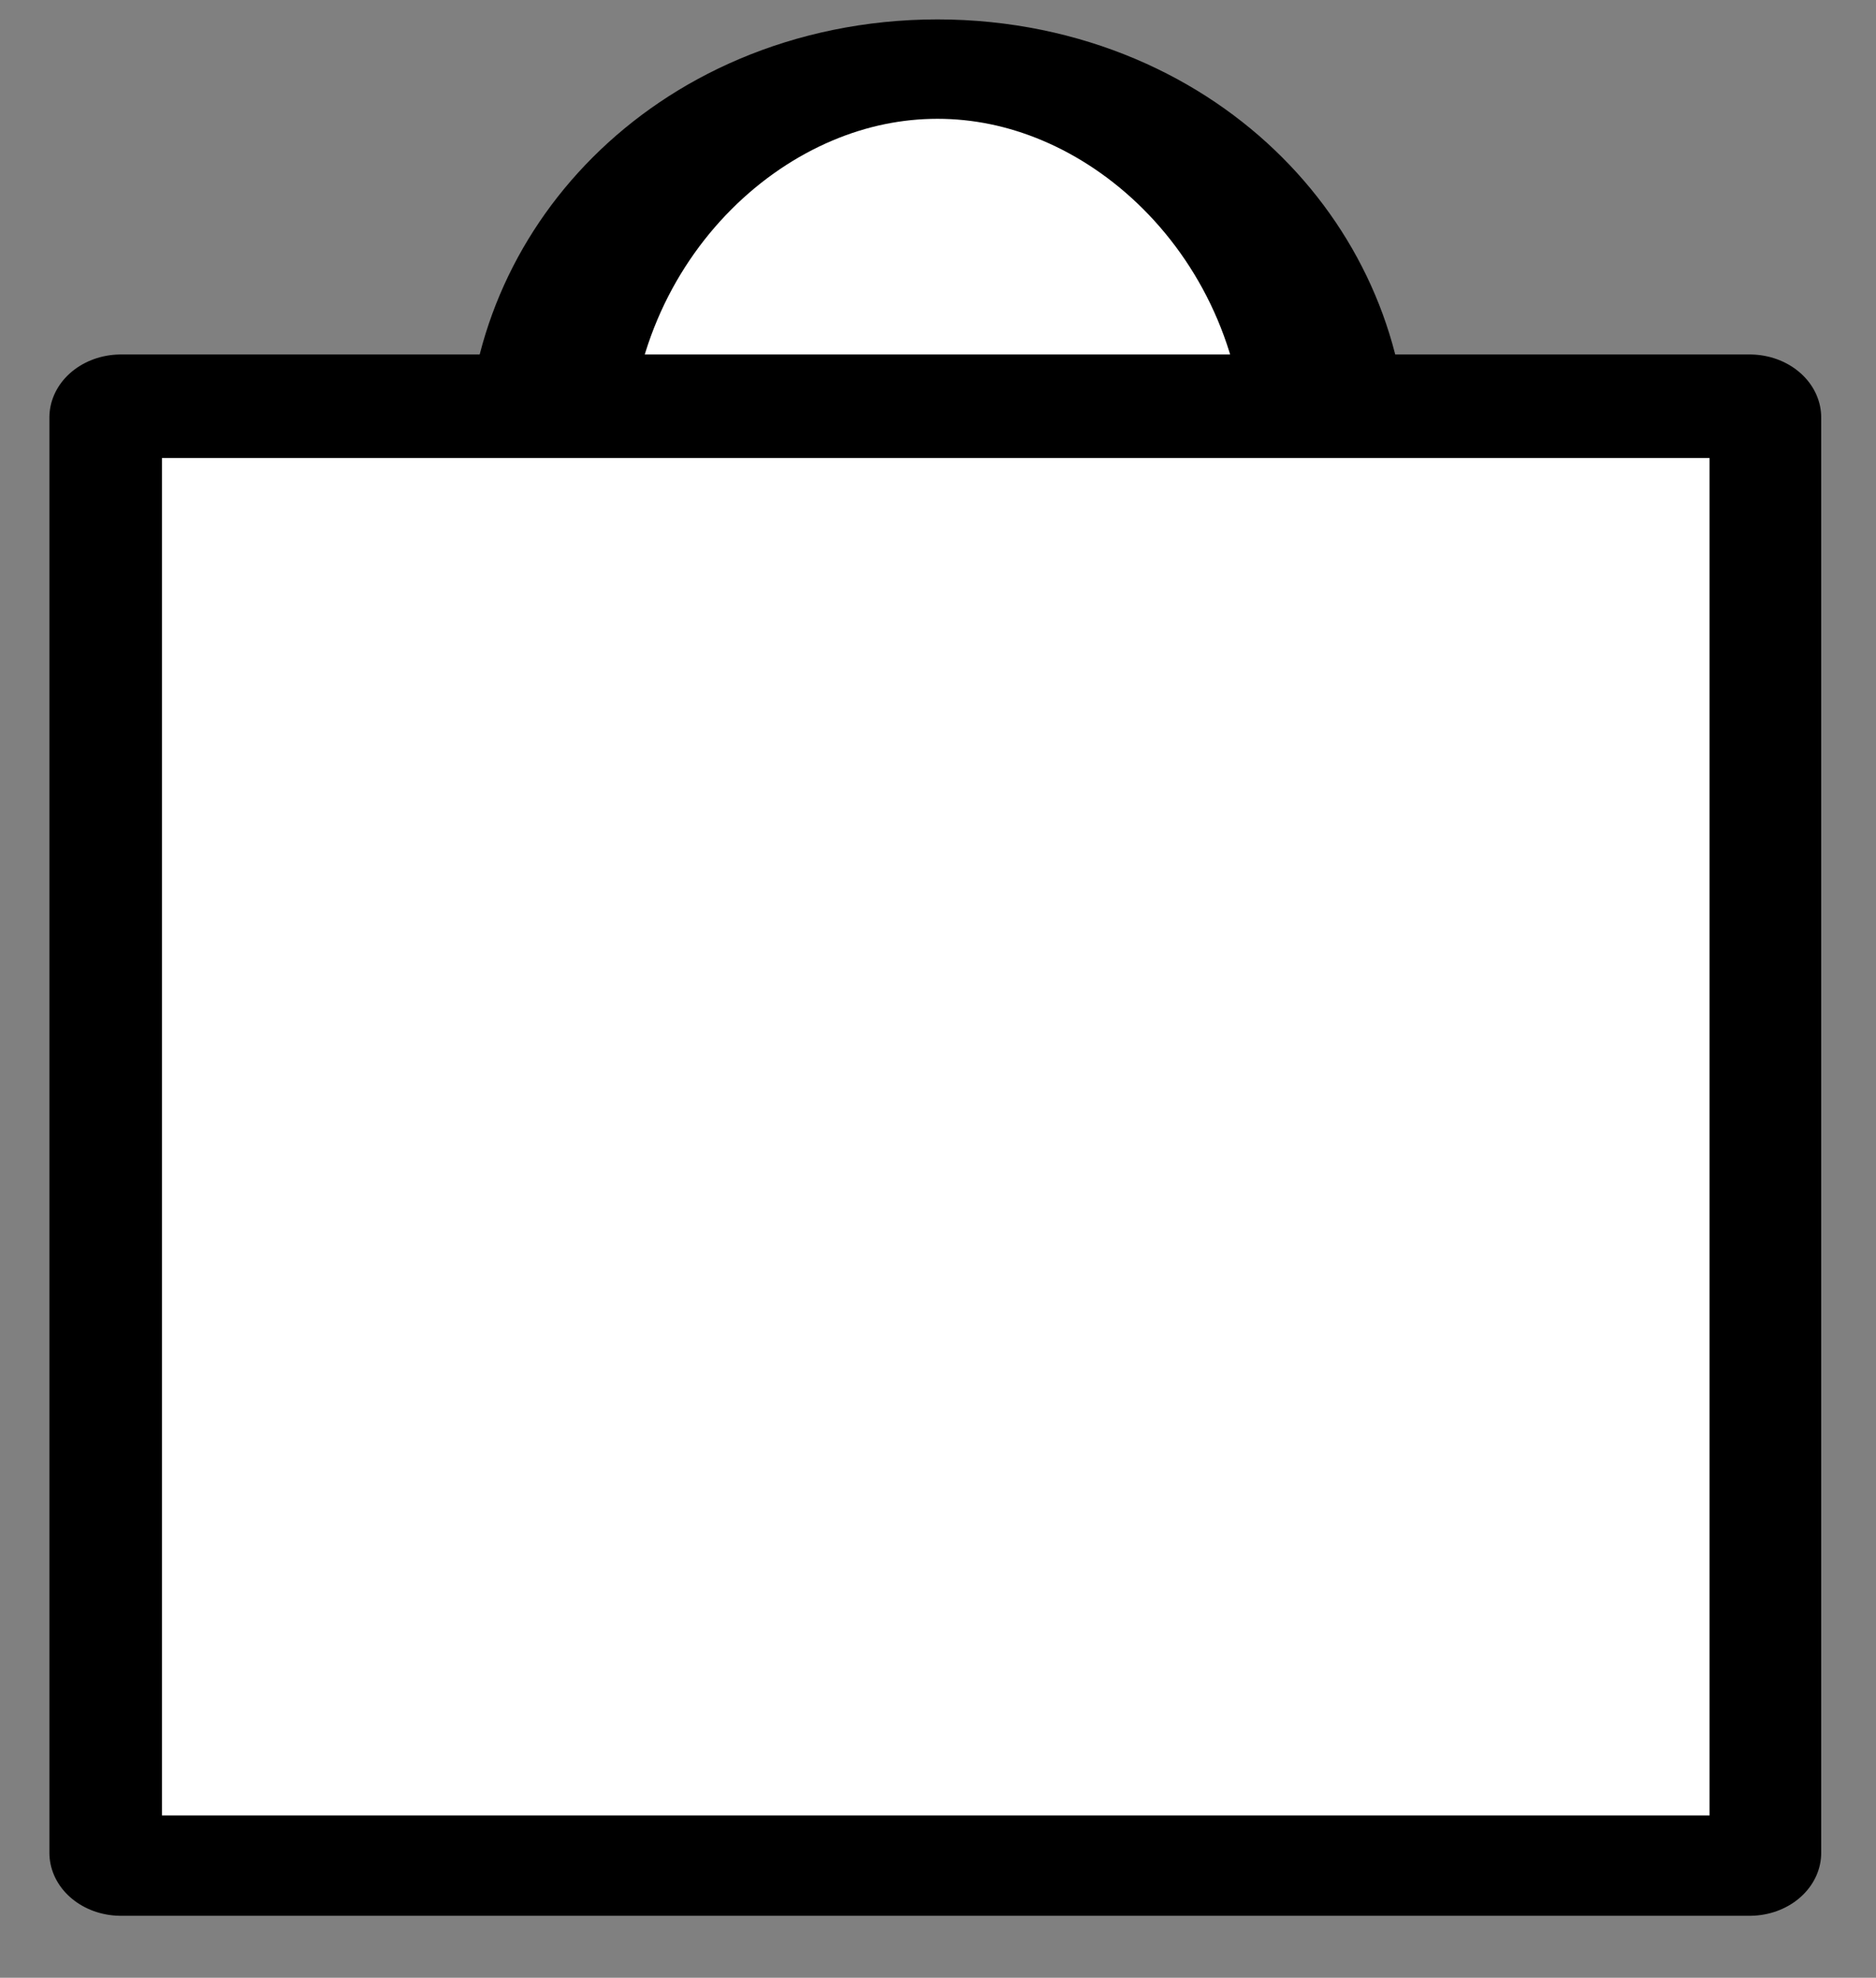
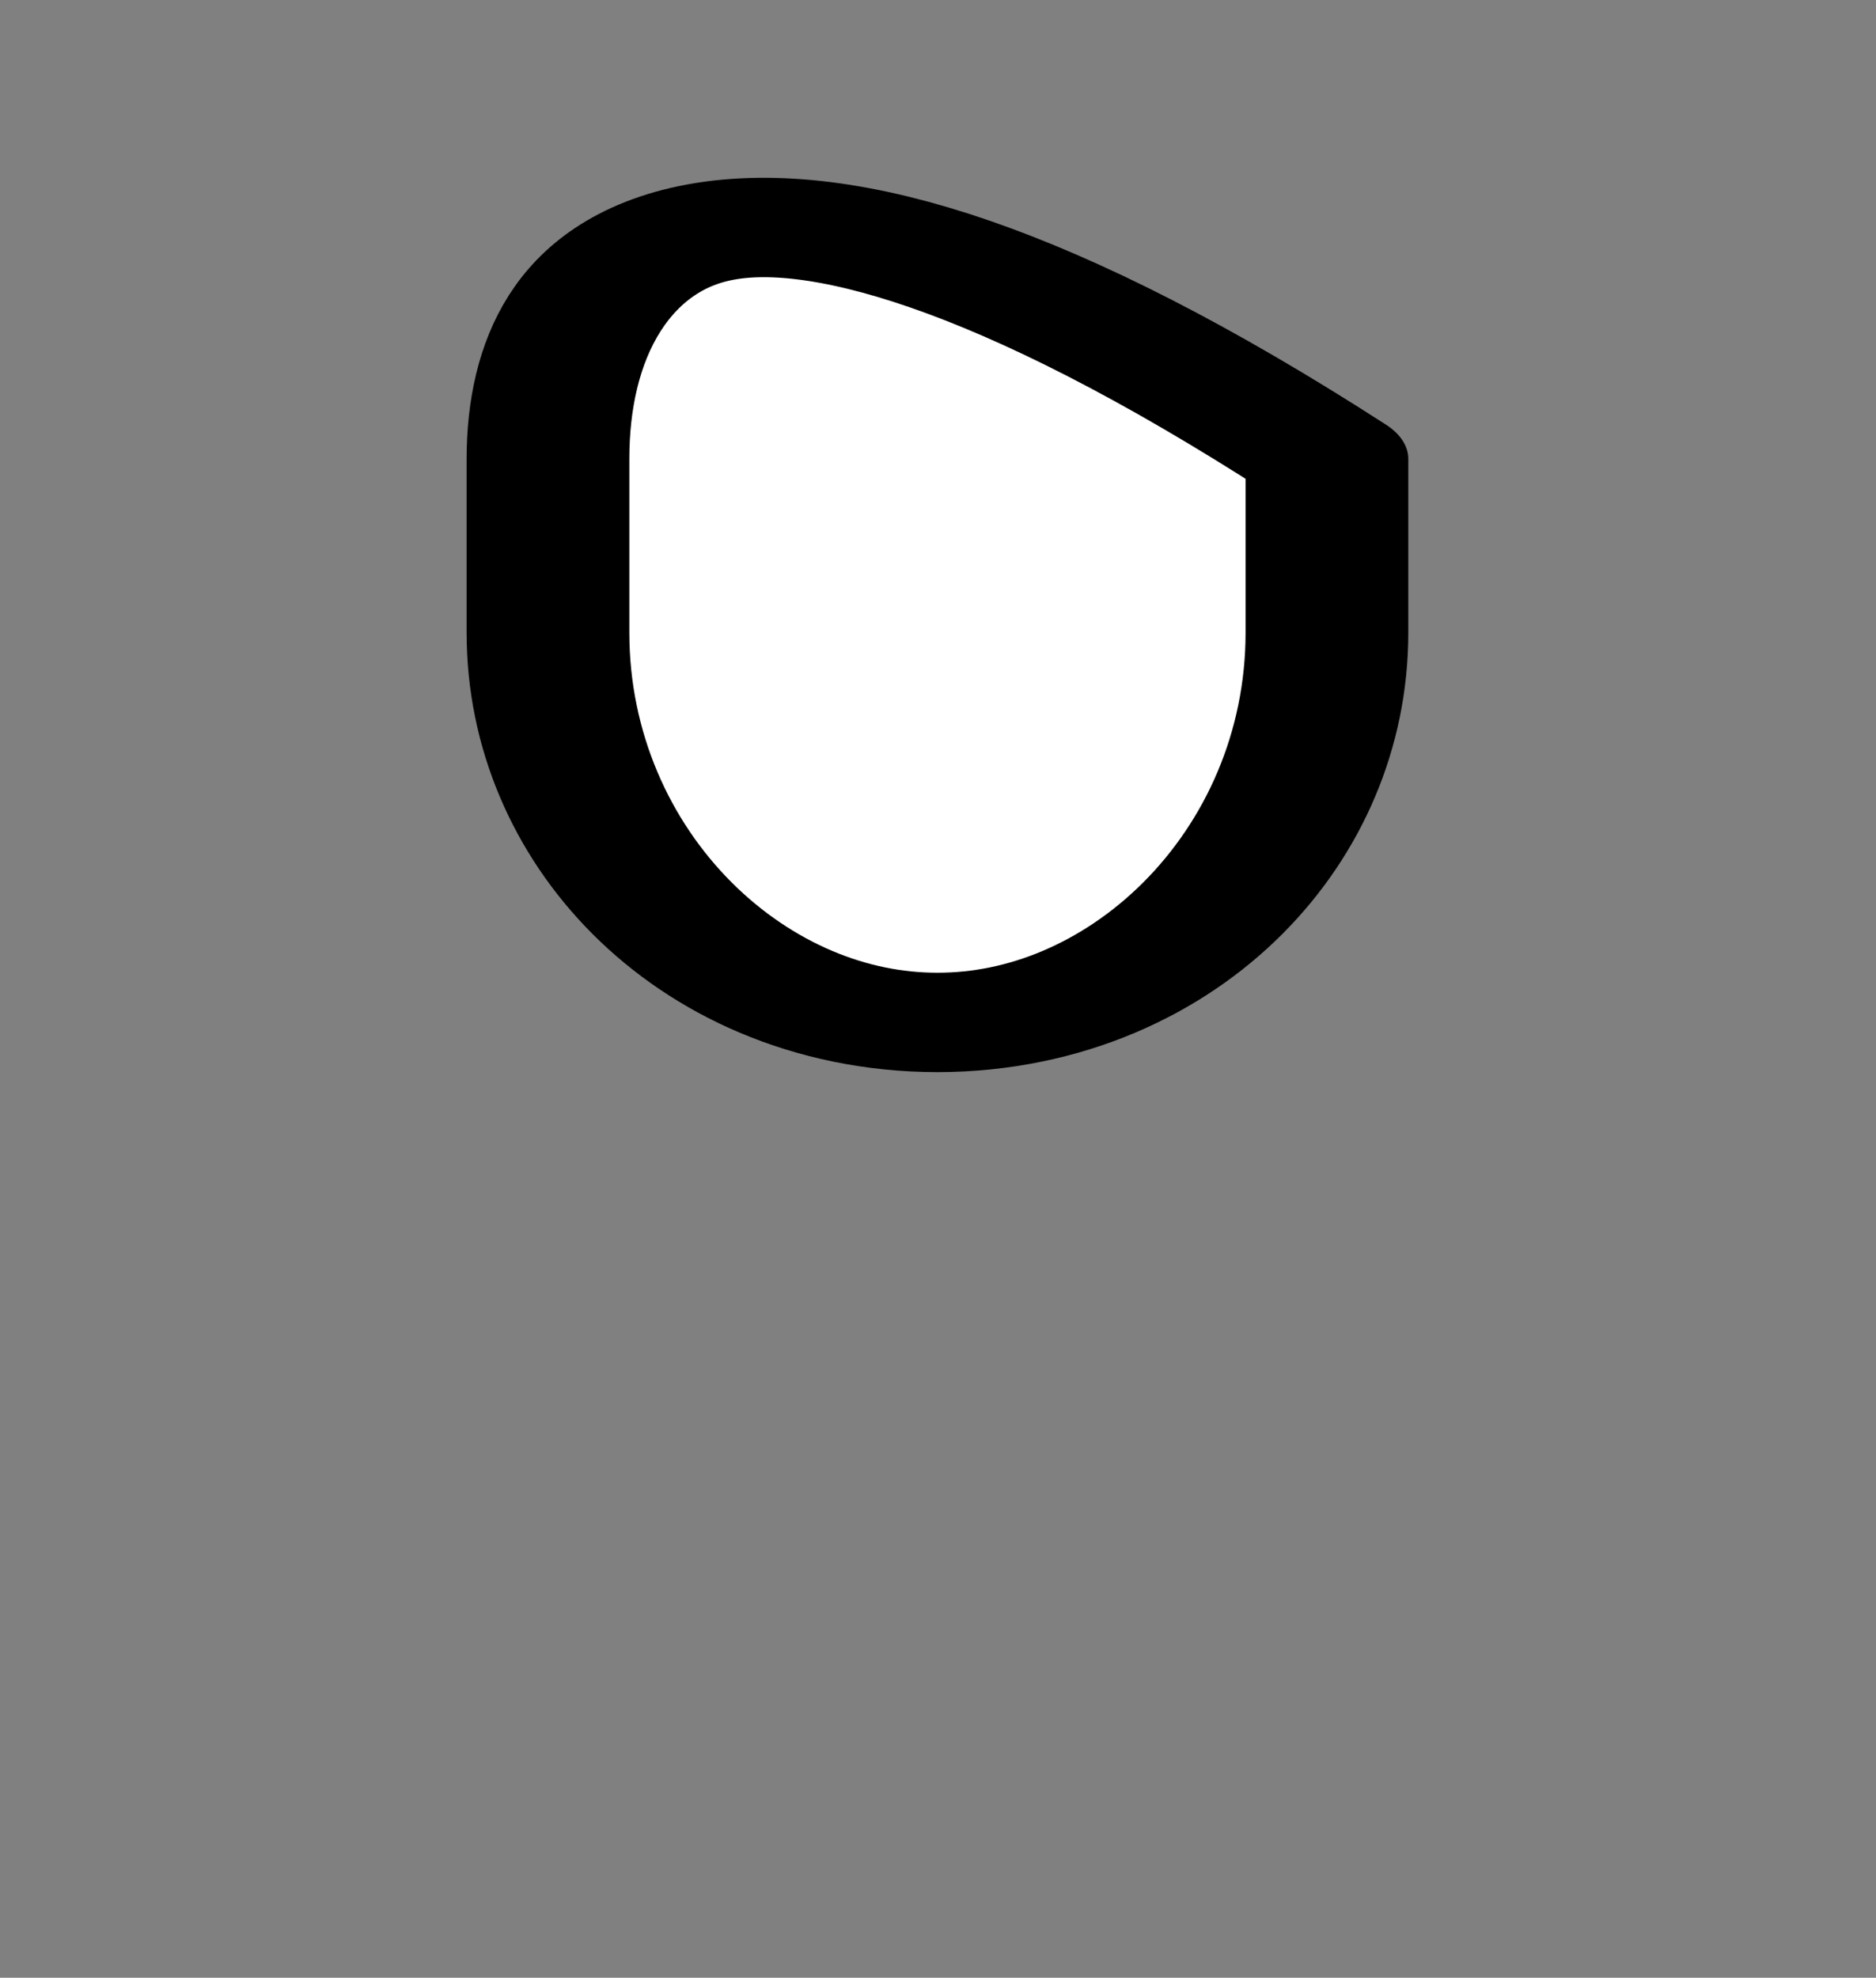
<svg xmlns="http://www.w3.org/2000/svg" width="100%" height="100%" viewBox="0 0 464 489" version="1.1" xml:space="preserve" style="fill-rule:evenodd;clip-rule:evenodd;stroke-linecap:round;stroke-linejoin:round;stroke-miterlimit:1.5;">
  <rect x="0" y="0" width="464" height="489" fill="#808080" stroke="none" />
  <g transform="matrix(1.243,0,0,0.759,-159.906,-621.41)">
-     <path d="M392.682,968.196C392.682,898.124 357.956,841.234 315.182,841.234C272.409,841.234 237.683,898.124 237.683,968.196L237.683,1024.82C237.683,1094.89 272.409,1151.78 315.182,1151.78C357.956,1151.78 392.682,1094.89 392.682,1024.82L392.682,968.196Z" style="fill:white;stroke:black;stroke-width:32.38px;" />
+     <path d="M392.682,968.196C272.409,841.234 237.683,898.124 237.683,968.196L237.683,1024.82C237.683,1094.89 272.409,1151.78 315.182,1151.78C357.956,1151.78 392.682,1094.89 392.682,1024.82L392.682,968.196Z" style="fill:white;stroke:black;stroke-width:32.38px;" />
  </g>
  <g transform="matrix(1.083,0,0,0.954,-458.917,-864.75)">
-     <rect x="451.353" y="1014.64" width="371.994" height="371.994" style="fill:rgb(235,235,235);fill-opacity:0;stroke:black;stroke-width:32.65px;stroke-linejoin:miter;" />
-   </g>
+     </g>
  <g transform="matrix(1.519,0,0,1.209,-680.67,-1159.58)">
-     <rect x="474.473" y="1052.79" width="251.994" height="277.607" style="fill:white;stroke:black;stroke-opacity:0;stroke-width:24.29px;" />
-   </g>
+     </g>
</svg>